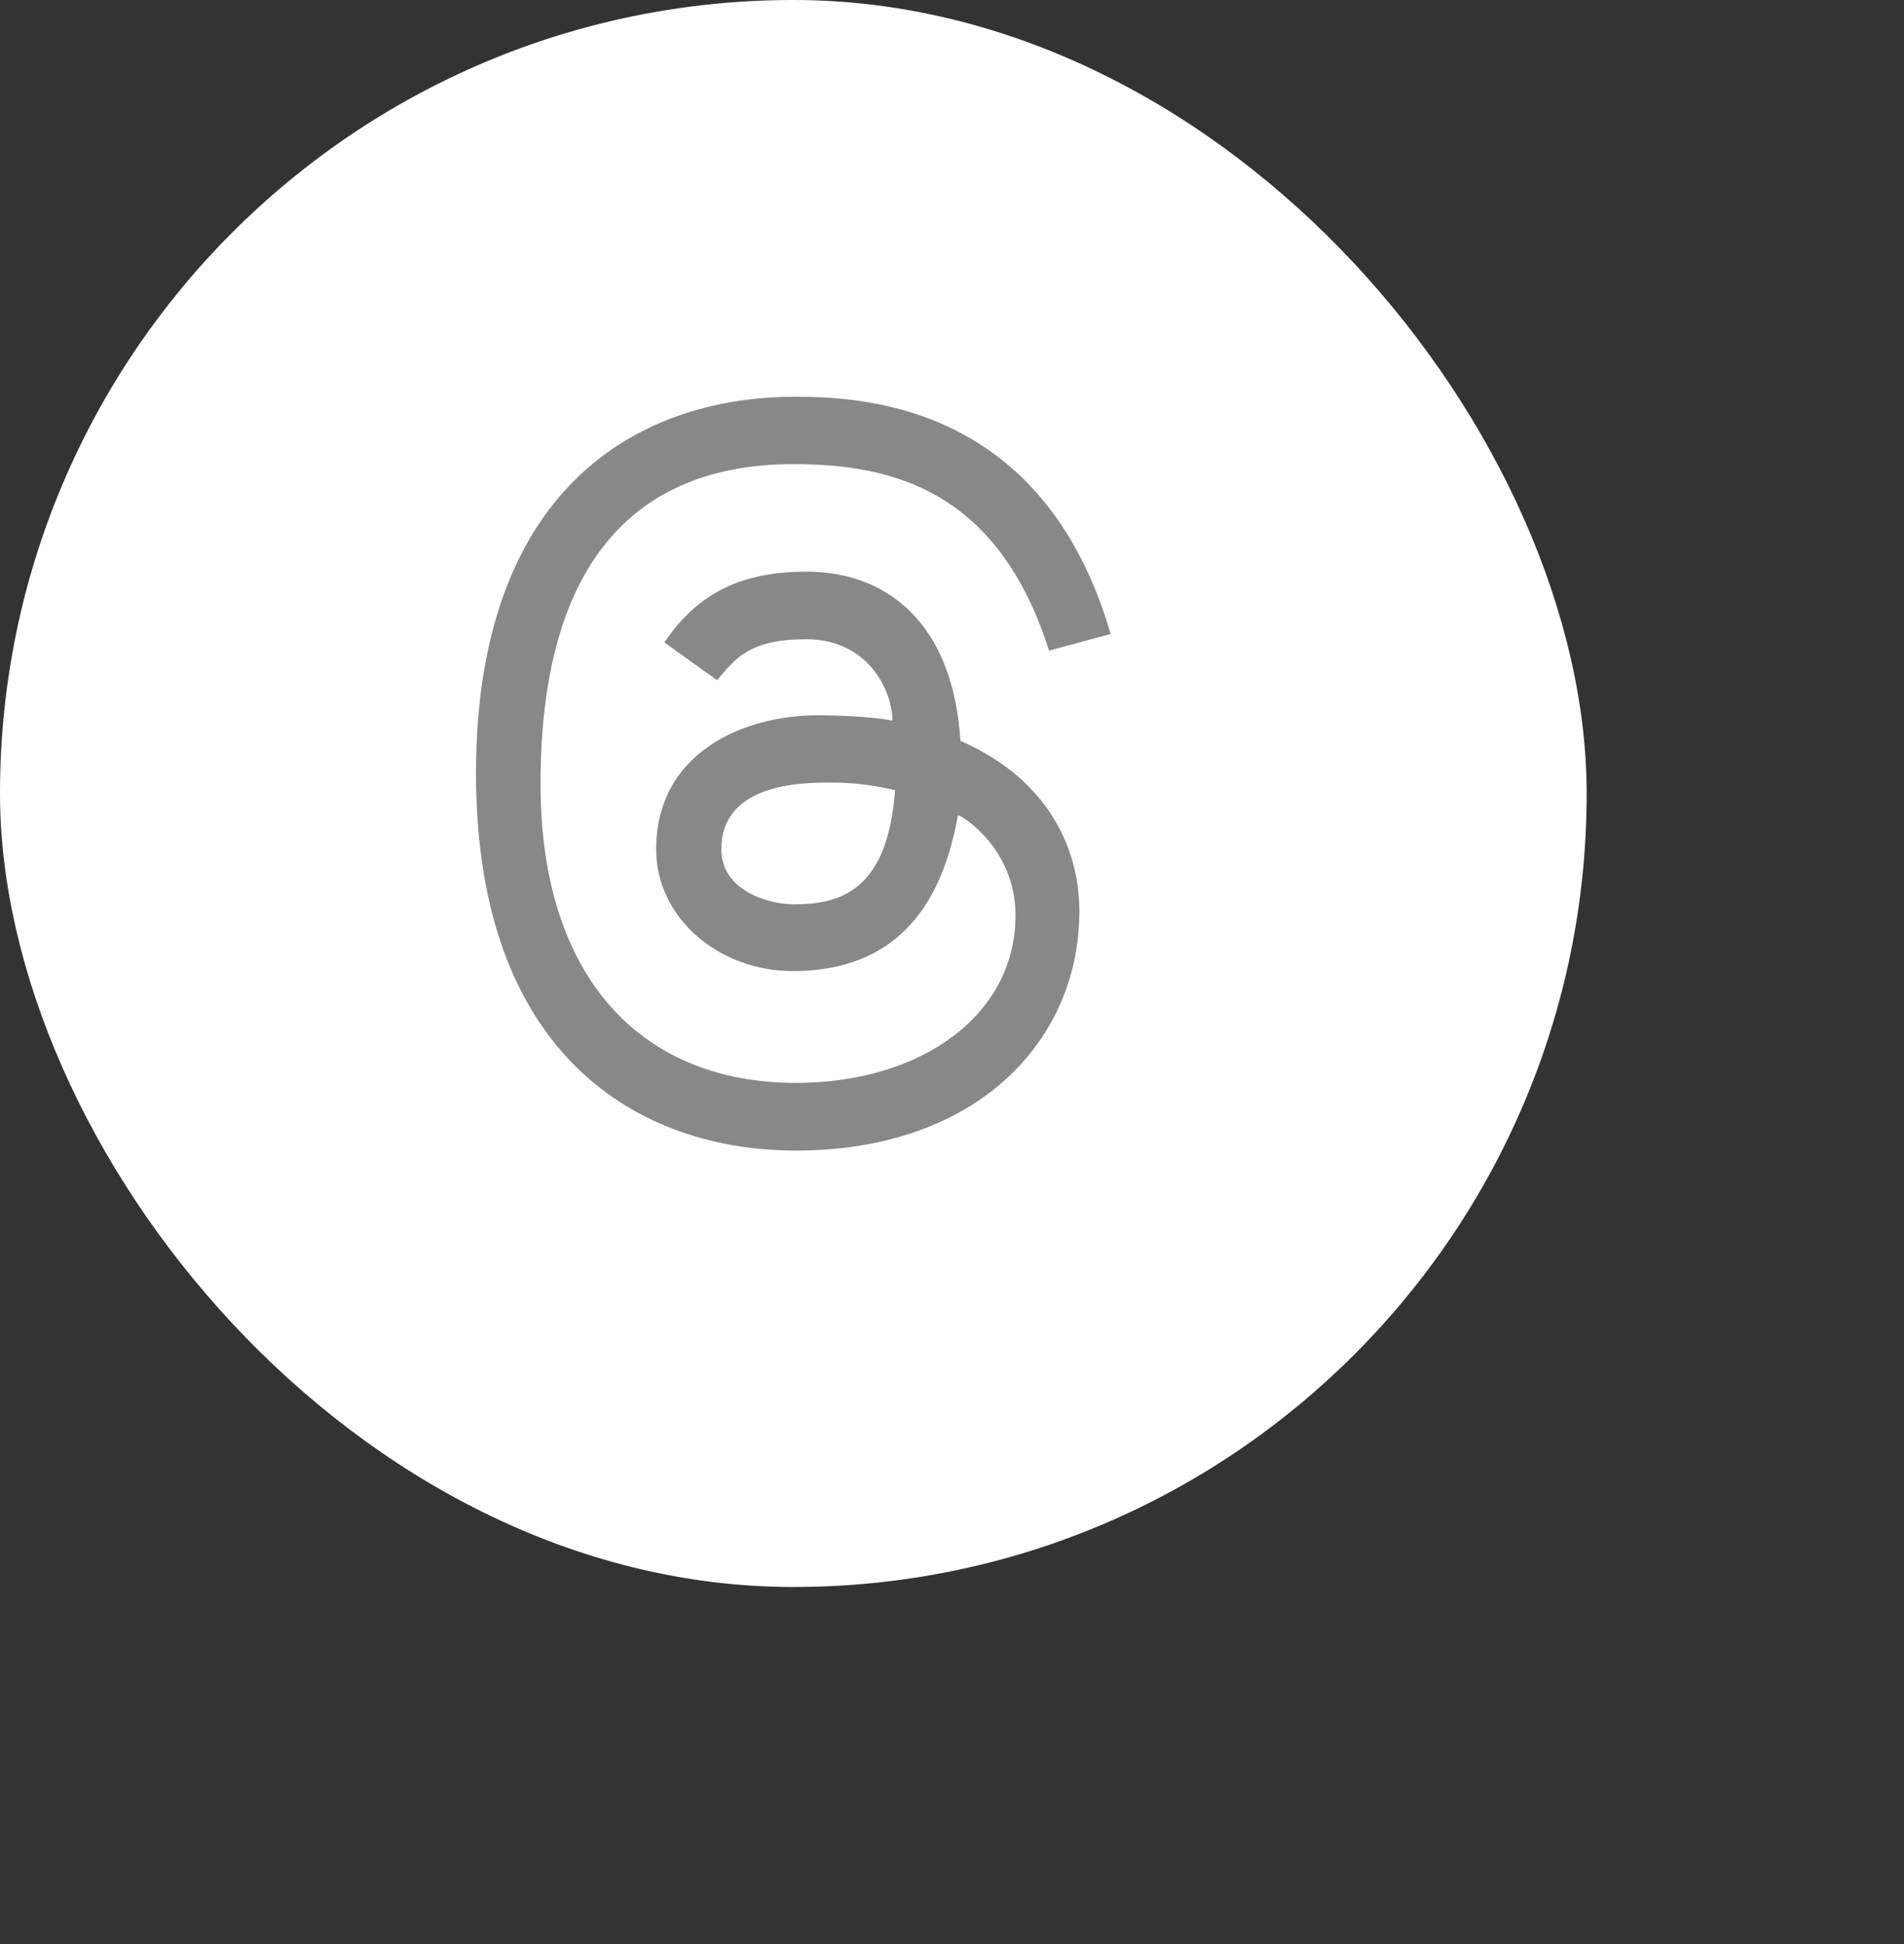
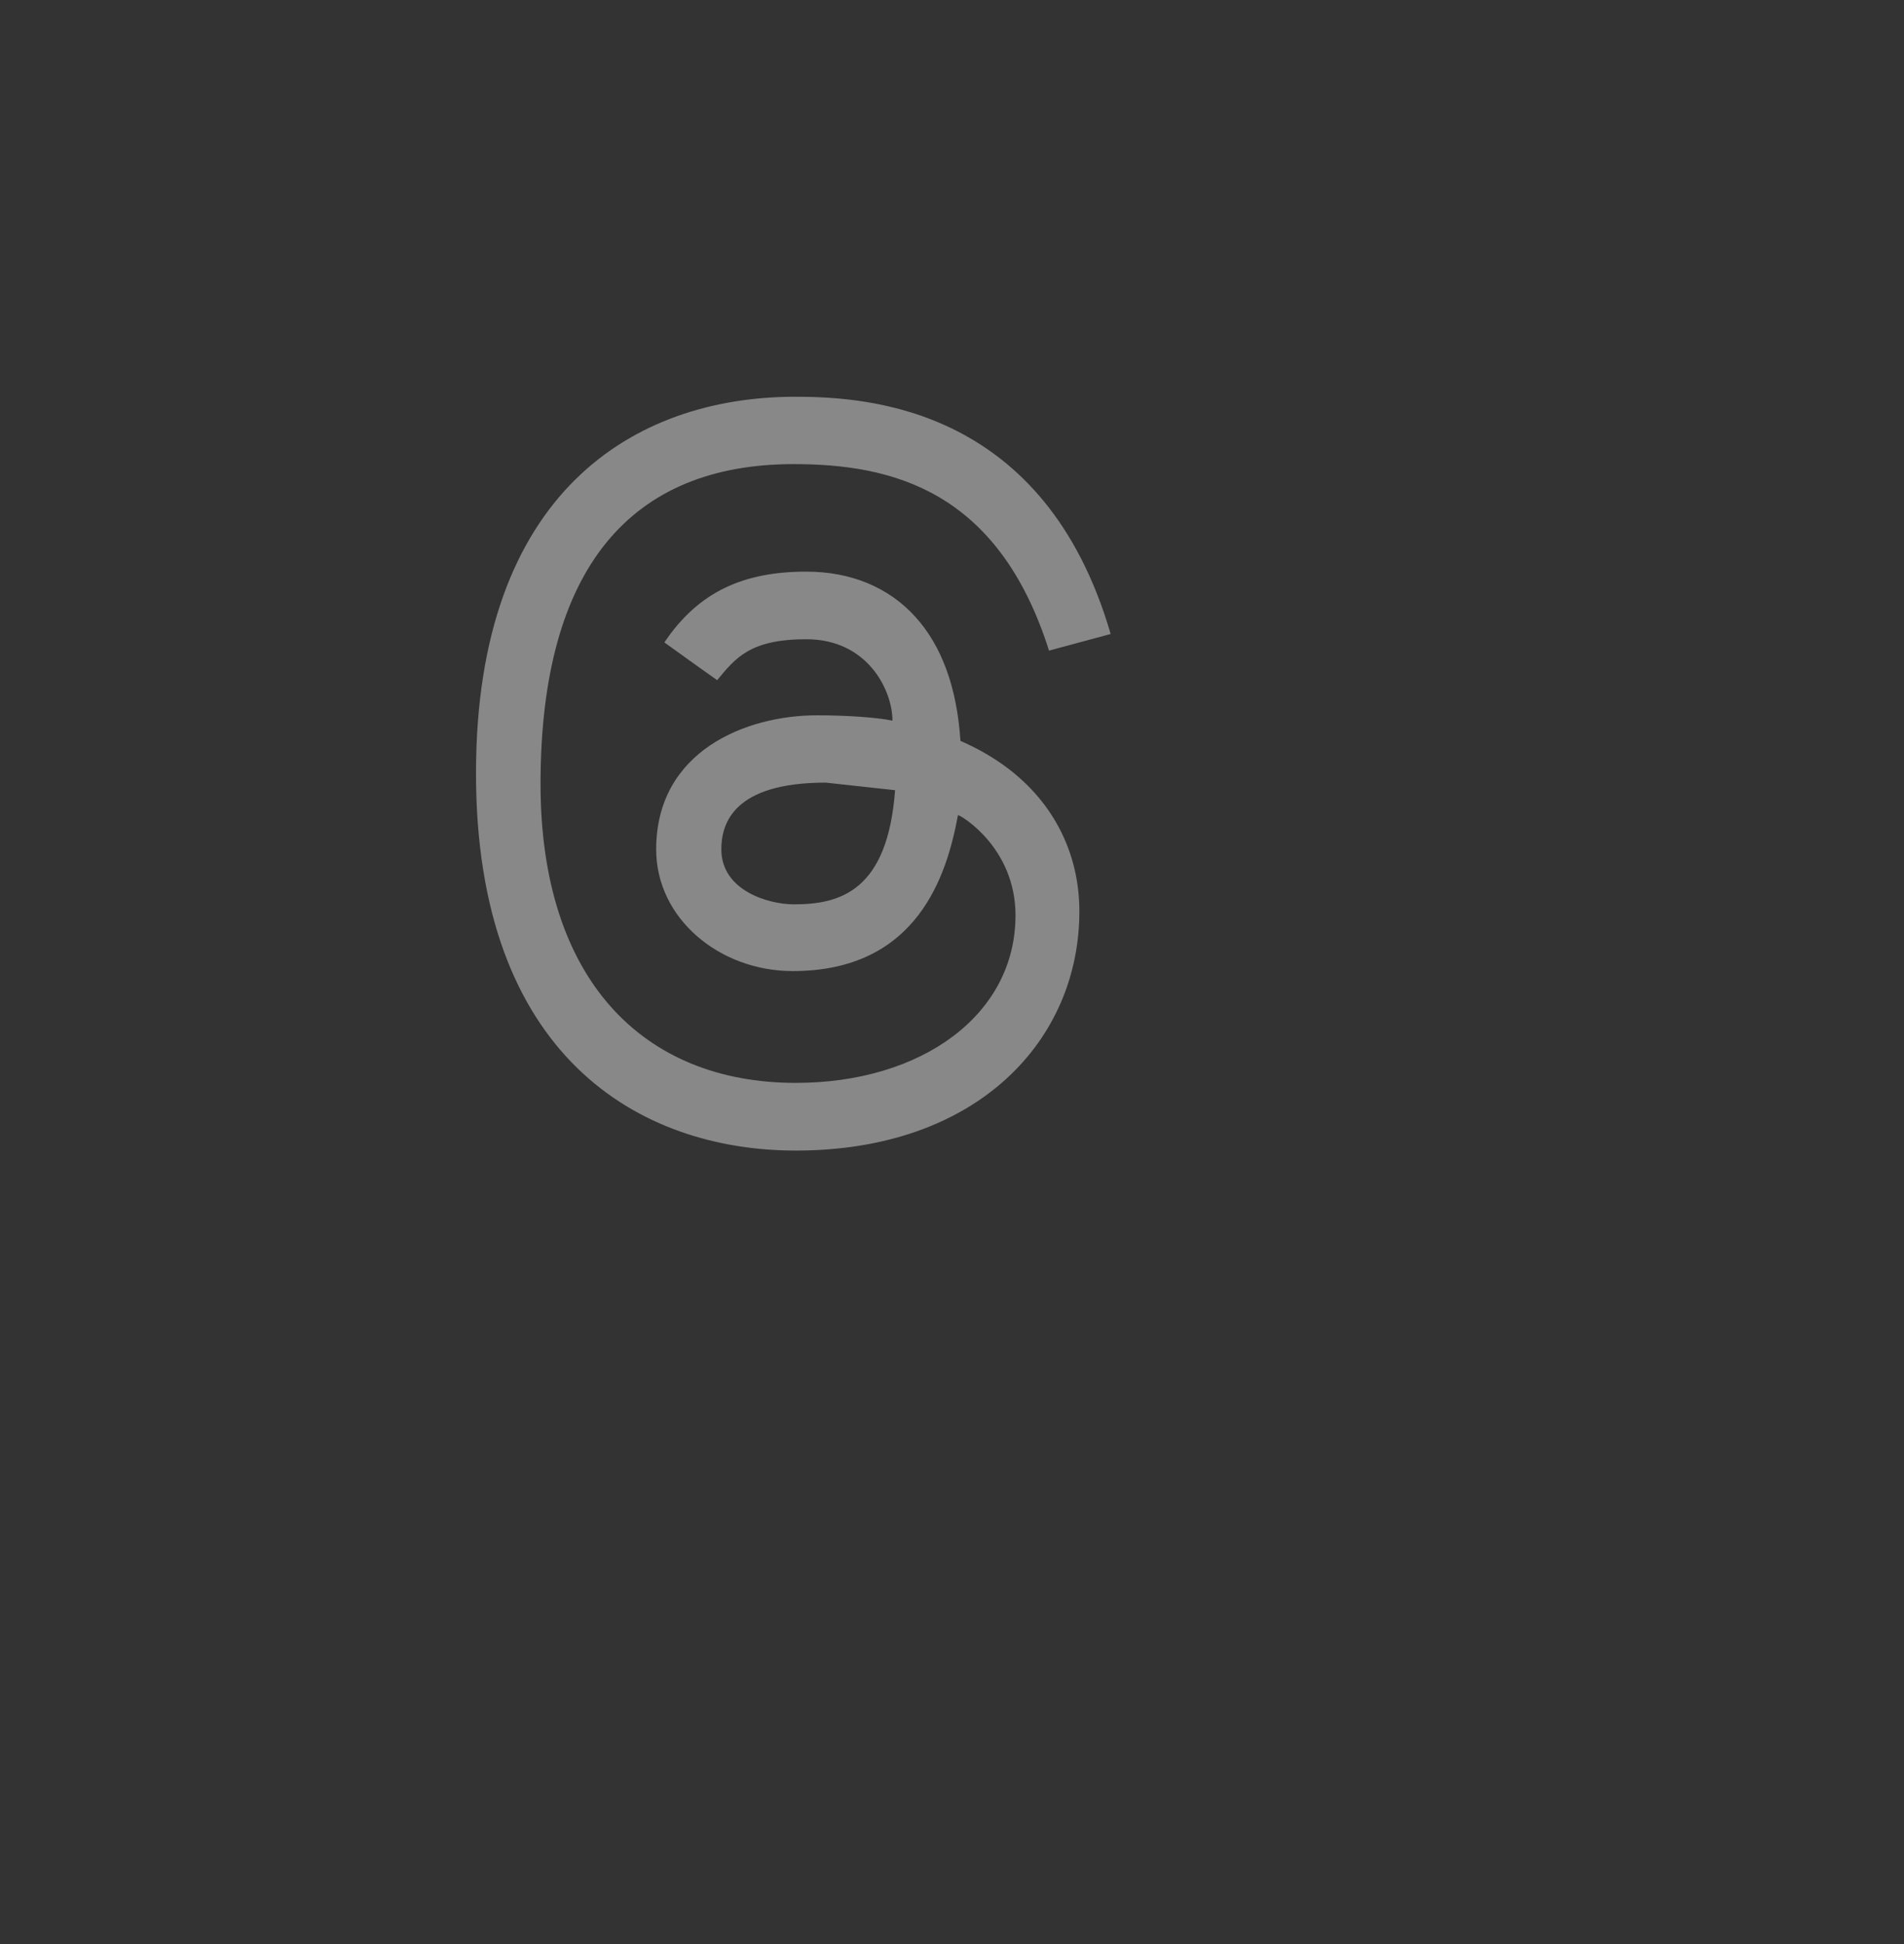
<svg xmlns="http://www.w3.org/2000/svg" class="_aqf_" width="48" height="49" viewBox="0 0 48 49" fill="none">
  <rect x="0" y="0" width="48" height="49" fill="#333333" stroke="none" />
  <g id="ic-twitter-share" stroke="none" stroke-width="1" fill="none" fill-rule="evenodd">
-     <rect width="40" height="40" rx="20" fill="white" />
-     <path d="M18.081 17.144C17.773 16.93 16.749 16.192 16.749 16.192C17.613 14.908 18.752 14.408 20.328 14.408C21.442 14.408 22.389 14.796 23.064 15.534C23.739 16.271 24.125 17.326 24.213 18.674C24.587 18.837 24.933 19.029 25.247 19.248C26.514 20.133 27.211 21.457 27.211 22.973C27.211 26.199 24.667 29 20.062 29C16.107 29 12 26.61 12 19.493C12 12.415 15.979 10 20.05 10C21.931 10 26.343 10.289 28 15.98L26.446 16.399C25.161 12.344 22.472 11.698 20.007 11.698C15.933 11.698 13.627 14.276 13.627 19.761C13.627 24.681 16.203 27.294 20.062 27.294C23.235 27.294 25.601 25.58 25.601 23.071C25.601 21.363 24.221 20.545 24.15 20.545C23.88 22.01 23.158 24.476 19.985 24.476C18.136 24.476 16.542 23.148 16.542 21.41C16.542 18.928 18.809 18.029 20.599 18.029C21.269 18.029 22.078 18.076 22.499 18.164C22.499 17.408 21.882 16.112 20.328 16.112C18.899 16.112 18.538 16.593 18.08 17.143L18.081 17.144ZM20.818 19.726C18.487 19.726 18.185 20.759 18.185 21.407C18.185 22.45 19.377 22.794 20.014 22.794C21.179 22.794 22.376 22.459 22.565 19.917C21.992 19.778 21.406 19.714 20.818 19.726Z" fill="#888888" />
+     <path d="M18.081 17.144C17.773 16.93 16.749 16.192 16.749 16.192C17.613 14.908 18.752 14.408 20.328 14.408C21.442 14.408 22.389 14.796 23.064 15.534C23.739 16.271 24.125 17.326 24.213 18.674C24.587 18.837 24.933 19.029 25.247 19.248C26.514 20.133 27.211 21.457 27.211 22.973C27.211 26.199 24.667 29 20.062 29C16.107 29 12 26.61 12 19.493C12 12.415 15.979 10 20.05 10C21.931 10 26.343 10.289 28 15.98L26.446 16.399C25.161 12.344 22.472 11.698 20.007 11.698C15.933 11.698 13.627 14.276 13.627 19.761C13.627 24.681 16.203 27.294 20.062 27.294C23.235 27.294 25.601 25.58 25.601 23.071C25.601 21.363 24.221 20.545 24.15 20.545C23.88 22.01 23.158 24.476 19.985 24.476C18.136 24.476 16.542 23.148 16.542 21.41C16.542 18.928 18.809 18.029 20.599 18.029C21.269 18.029 22.078 18.076 22.499 18.164C22.499 17.408 21.882 16.112 20.328 16.112C18.899 16.112 18.538 16.593 18.08 17.143L18.081 17.144ZM20.818 19.726C18.487 19.726 18.185 20.759 18.185 21.407C18.185 22.45 19.377 22.794 20.014 22.794C21.179 22.794 22.376 22.459 22.565 19.917Z" fill="#888888" />
  </g>
</svg>